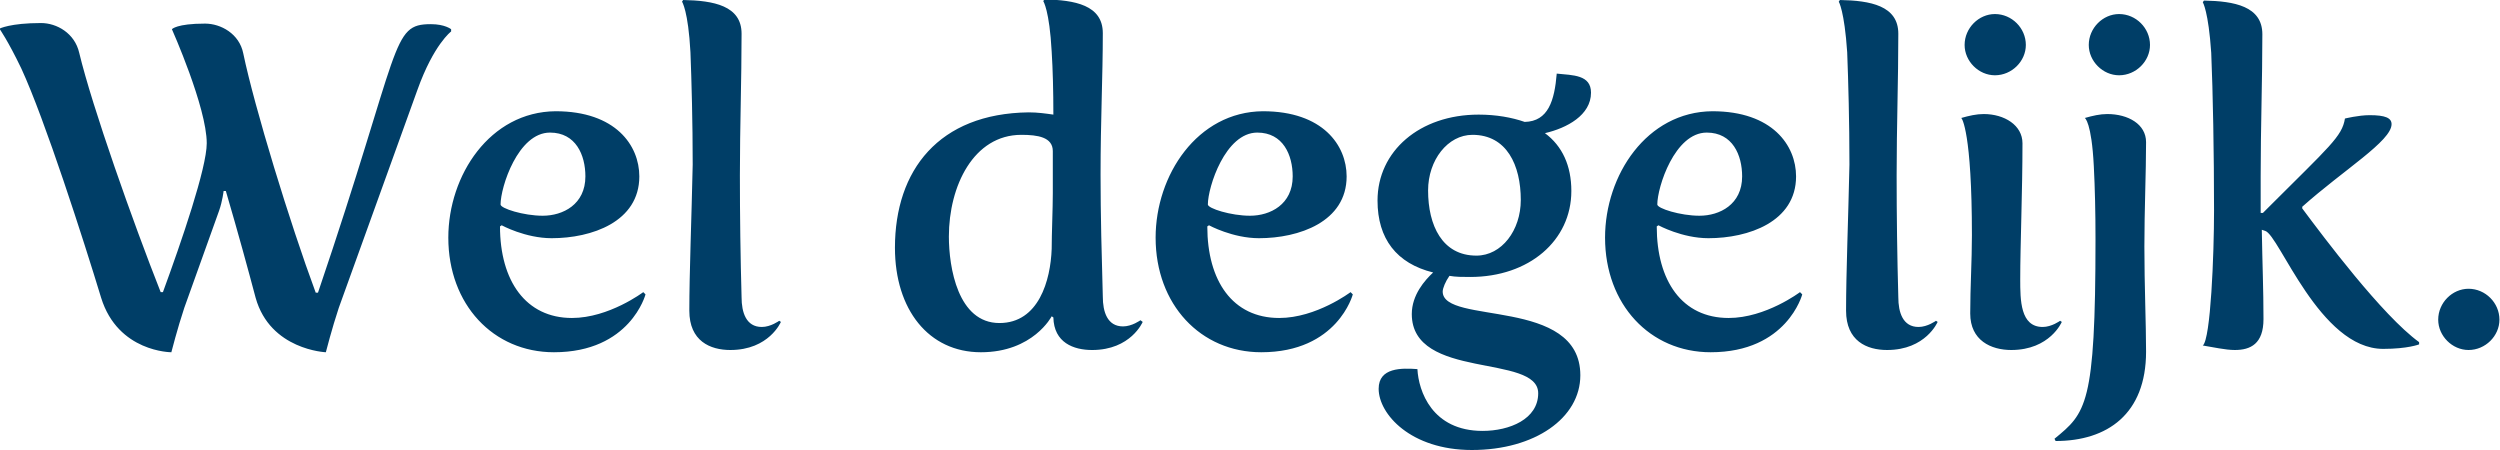
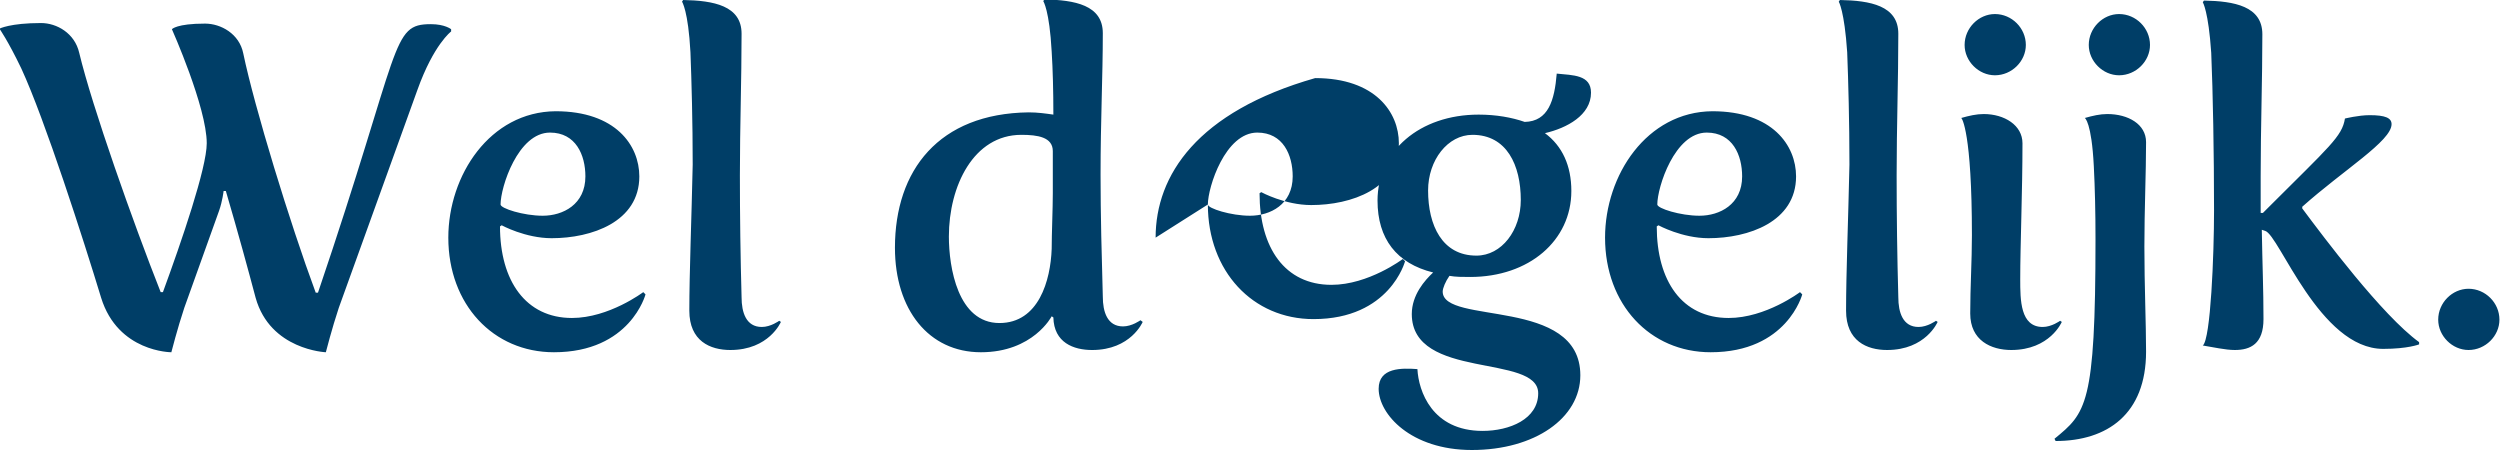
<svg xmlns="http://www.w3.org/2000/svg" version="1.1" id="Laag_1" x="0px" y="0px" viewBox="0 0 445 80.1" style="enable-background:new 0 0 445 80.1;" xml:space="preserve">
  <style type="text/css">
	.Gebogen_x0020_groen{fill:url(#oovb-wel-degelijk-SVGID_1_);stroke:#FFFFFF;stroke-width:0.25;stroke-miterlimit:1;}
	.oovb-wel-degelijk-st0{fill:#003E67;}
</style>
  <linearGradient id="oovb-wel-degelijk-SVGID_1_" gradientUnits="userSpaceOnUse" x1="-144" y1="401.072" x2="-143.293" y2="400.365">
    <stop offset="0" style="stop-color:#259E2E" />
    <stop offset="0.983" style="stop-color:#1C381D" />
  </linearGradient>
  <g>
-     <path class="oovb-wel-degelijk-st0" d="M434,56.9c0,2.9,2.5,5.4,5.4,5.4c3,0,5.5-2.5,5.5-5.4c0-3-2.5-5.5-5.5-5.5C436.5,51.4,434,53.9,434,56.9    M392.1,61.5c1.9,0.3,4,0.8,5.7,0.8c2.8,0,5.1-1.1,5.1-5.5c0-5.3-0.2-9.8-0.3-15.9l0.6,0.2c2.5,0.7,9.7,21,21,21   c4.4,0,6.4-0.8,6.4-0.8v-0.4c-6.6-4.8-17-18.7-20.8-23.8v-0.3c7.4-6.6,15.9-11.7,15.9-14.7c0-1.1-1.1-1.6-3.9-1.6   c-2,0-4.4,0.6-4.4,0.6c-0.5,3.2-2.8,5-13.5,15.7l-1.1,1.1h-0.4v-6.6c0-8.6,0.3-17,0.3-25.2c0-5-5-5.9-10.4-6l-0.2,0.3   c0,0,1,1.6,1.5,9c0.3,7,0.5,17.9,0.5,28.1C394.1,45.3,393.5,60.4,392.1,61.5 M382,62.6c0-5-0.3-11.8-0.3-18.7   c0-6.5,0.3-13.2,0.3-18.6c0-3.2-3.2-5-6.9-5c-1.3,0-2.6,0.3-4,0.7c0,0,1.2,0.7,1.6,8.6c0.2,3.9,0.3,8.2,0.3,13   c0,29.6-1.7,30.9-7.3,35.5l0.2,0.4C375.1,78.5,382,73.7,382,62.6 M377.2,13.4c3,0,5.5-2.5,5.5-5.4c0-3-2.5-5.5-5.5-5.5   c-2.9,0-5.4,2.5-5.4,5.5C371.8,10.9,374.3,13.4,377.2,13.4 M350.7,55.8c0,4.8,3.7,6.5,7.3,6.5c6.9,0,9-5,9-5l-0.3-0.2   c0,0-1.5,1.1-3.1,1.1c-4,0-4-4.8-4-8.5c0-6,0.4-15.7,0.4-24.2c0-3.2-3.2-5.2-6.9-5.2c-1.3,0-2.6,0.3-4,0.7c0.1,0,1.9,2.5,1.9,20.9   C351,46.5,350.7,51.1,350.7,55.8 M355.1,13.4c3,0,5.5-2.5,5.5-5.4c0-3-2.5-5.5-5.5-5.5c-2.9,0-5.4,2.5-5.4,5.5   C349.7,10.9,352.2,13.4,355.1,13.4 M328.6,55.3c0,5.4,3.7,7,7.3,7c6.9,0,9-5,9-5l-0.3-0.2c0,0-1.5,1.1-3.1,1.1   c-2.8,0-3.6-2.6-3.6-5.3c-0.2-7.1-0.3-14.5-0.3-21.7c0-8.6,0.3-17,0.3-25.2c0-5-5-5.9-10.4-6l-0.2,0.3c0,0,1,1.6,1.5,9   c0.2,5.2,0.4,12.4,0.4,20C329,38.8,328.6,48.6,328.6,55.3 M295,36.4c0-3.1,3.1-12.8,8.8-12.8c4.6,0,6.3,4,6.3,7.8c0,5-4,7-7.6,7   C299.1,38.4,295,37.1,295,36.4 M285.7,42.3c0,11.9,8,20.4,18.8,20.4c13.6,0,16.3-10.3,16.3-10.3l-0.4-0.4c0,0-6.1,4.6-12.7,4.6   c-8.3,0-12.8-6.6-12.8-16.3l0.3-0.2c0,0,4.2,2.3,8.9,2.3c7.1,0,15.6-2.9,15.6-11c0-5.5-4.2-11.6-14.9-11.6   C293.1,19.9,285.7,31.2,285.7,42.3 M262.8,45.5c-6.1,0-8.6-5.4-8.6-11.6c0-5.4,3.5-9.9,7.9-9.9c6.1,0,8.6,5.4,8.6,11.6   C270.7,41,267.3,45.5,262.8,45.5 M245.4,69.2c0,4.5,5.7,10.9,16.6,10.9c11.2,0,19.3-5.7,19.3-13.3c0-14-24.5-8.9-24.5-14.9   c0-0.6,0.5-1.8,1.2-2.8c1.1,0.2,2.3,0.2,3.7,0.2c10.5,0,18-6.5,18-15.3c0-4.5-1.6-8-4.7-10.3c3.9-0.9,8.2-3.2,8.2-7.2   c0-3.2-3.2-3.1-6.1-3.4c-0.4,4.8-1.5,8.5-5.7,8.6c-2.3-0.8-5.1-1.3-8.2-1.3c-10.5,0-18,6.5-18,15.3c0,6.8,3.4,11.2,9.9,12.8   c-1.5,1.4-3.8,4-3.8,7.4c0,11.8,22.5,7,22.5,14.1c0,4.6-5.1,6.7-9.9,6.7c-9,0-11.4-7.1-11.6-11C249.5,65.5,245.4,65.4,245.4,69.2    M215,36.4c0-3.1,3.1-12.8,8.8-12.8c4.6,0,6.3,4,6.3,7.8c0,5-4,7-7.6,7C219.1,38.4,215,37.1,215,36.4 M205.7,42.3   c0,11.9,8,20.4,18.8,20.4c13.6,0,16.3-10.3,16.3-10.3l-0.4-0.4c0,0-6.1,4.6-12.7,4.6c-8.3,0-12.8-6.6-12.8-16.3l0.3-0.2   c0,0,4.2,2.3,8.9,2.3c7.1,0,15.6-2.9,15.6-11c0-5.5-4.2-11.6-14.9-11.6C213.1,19.9,205.7,31.2,205.7,42.3 M177.9,57.5   c-7.4,0-9-9.9-9-15.4c0-9,4.4-18.1,12.9-18.1c2.9,0,5.6,0.4,5.6,2.9v7.5c0,2.7-0.2,7.2-0.2,9.9C187,49.9,184.9,57.5,177.9,57.5    M159.3,44.1c0,11,6,18.6,15.3,18.6c9.3,0,12.6-6.4,12.6-6.4l0.3,0.2c0.1,4.5,3.6,5.8,6.9,5.8c6.9,0,9-5,9-5L203,57   c0,0-1.5,1.1-3.1,1.1c-2.8,0-3.6-2.6-3.6-5.3c-0.2-7.1-0.4-14.5-0.4-21.7c0-9.7,0.4-17.5,0.4-25.2c0-5-5-5.9-10.4-6l-0.2,0.3   c0,0,1.1,1.6,1.5,9c0.2,3.2,0.3,7,0.3,11.2c-1.4-0.2-2.8-0.4-4.4-0.4C167.1,20.2,159.3,30.3,159.3,44.1 M122.7,55.3   c0,5.4,3.7,7,7.3,7c6.9,0,9-5,9-5l-0.3-0.2c0,0-1.5,1.1-3.1,1.1c-2.8,0-3.6-2.6-3.6-5.3c-0.2-7.1-0.3-14.5-0.3-21.7   c0-8.6,0.3-17,0.3-25.2c0-5-5-5.9-10.4-6l-0.2,0.3c0,0,1.1,1.6,1.5,9c0.2,5.2,0.4,12.4,0.4,20C123.1,38.8,122.7,48.6,122.7,55.3    M89.1,36.4c0-3.1,3.1-12.8,8.8-12.8c4.6,0,6.3,4,6.3,7.8c0,5-4,7-7.6,7C93.2,38.4,89.1,37.1,89.1,36.4 M79.8,42.3   c0,11.9,8,20.4,18.8,20.4c13.6,0,16.3-10.3,16.3-10.3l-0.4-0.4c0,0-6.1,4.6-12.7,4.6C93.6,56.6,89,50,89,40.3l0.3-0.2   c0,0,4.2,2.3,8.9,2.3c7.1,0,15.6-2.9,15.6-11c0-5.5-4.2-11.6-14.9-11.6C87.2,19.9,79.8,31.2,79.8,42.3 M18,53   c3,9.7,12.5,9.7,12.5,9.7s1.1-4.3,2.3-7.9l6.2-17.3c0.6-1.7,0.8-3.5,0.8-3.5h0.4c2.2,7.5,4,14.1,5.3,19c2.6,9.3,12.5,9.7,12.5,9.7   s1.1-4.3,2.3-7.9l14-38.8c2.9-8.1,6-10.4,6-10.4V5.2c0,0-1.1-0.9-3.6-0.9c-7.2,0-5.1,3.6-20.1,47.8h-0.4   c-4.6-12.4-10.9-33-12.9-42.6c-0.7-3.5-4-5.3-6.8-5.3c-5.1,0-5.9,1-5.9,1s6.2,13.9,6.2,20.3c0,4.4-4.5,17.5-7.8,26.5h-0.4   c-4.9-12.4-12.2-33-14.5-42.6c-0.8-3.5-4-5.3-6.8-5.3c-5.5,0-7.4,1-7.4,1s1.5,2.1,3.9,7.1C8,21.3,14.9,42.8,18,53" />
+     <path class="oovb-wel-degelijk-st0" d="M434,56.9c0,2.9,2.5,5.4,5.4,5.4c3,0,5.5-2.5,5.5-5.4c0-3-2.5-5.5-5.5-5.5C436.5,51.4,434,53.9,434,56.9    M392.1,61.5c1.9,0.3,4,0.8,5.7,0.8c2.8,0,5.1-1.1,5.1-5.5c0-5.3-0.2-9.8-0.3-15.9l0.6,0.2c2.5,0.7,9.7,21,21,21   c4.4,0,6.4-0.8,6.4-0.8v-0.4c-6.6-4.8-17-18.7-20.8-23.8v-0.3c7.4-6.6,15.9-11.7,15.9-14.7c0-1.1-1.1-1.6-3.9-1.6   c-2,0-4.4,0.6-4.4,0.6c-0.5,3.2-2.8,5-13.5,15.7l-1.1,1.1h-0.4v-6.6c0-8.6,0.3-17,0.3-25.2c0-5-5-5.9-10.4-6l-0.2,0.3   c0,0,1,1.6,1.5,9c0.3,7,0.5,17.9,0.5,28.1C394.1,45.3,393.5,60.4,392.1,61.5 M382,62.6c0-5-0.3-11.8-0.3-18.7   c0-6.5,0.3-13.2,0.3-18.6c0-3.2-3.2-5-6.9-5c-1.3,0-2.6,0.3-4,0.7c0,0,1.2,0.7,1.6,8.6c0.2,3.9,0.3,8.2,0.3,13   c0,29.6-1.7,30.9-7.3,35.5l0.2,0.4C375.1,78.5,382,73.7,382,62.6 M377.2,13.4c3,0,5.5-2.5,5.5-5.4c0-3-2.5-5.5-5.5-5.5   c-2.9,0-5.4,2.5-5.4,5.5C371.8,10.9,374.3,13.4,377.2,13.4 M350.7,55.8c0,4.8,3.7,6.5,7.3,6.5c6.9,0,9-5,9-5l-0.3-0.2   c0,0-1.5,1.1-3.1,1.1c-4,0-4-4.8-4-8.5c0-6,0.4-15.7,0.4-24.2c0-3.2-3.2-5.2-6.9-5.2c-1.3,0-2.6,0.3-4,0.7c0.1,0,1.9,2.5,1.9,20.9   C351,46.5,350.7,51.1,350.7,55.8 M355.1,13.4c3,0,5.5-2.5,5.5-5.4c0-3-2.5-5.5-5.5-5.5c-2.9,0-5.4,2.5-5.4,5.5   C349.7,10.9,352.2,13.4,355.1,13.4 M328.6,55.3c0,5.4,3.7,7,7.3,7c6.9,0,9-5,9-5l-0.3-0.2c0,0-1.5,1.1-3.1,1.1   c-2.8,0-3.6-2.6-3.6-5.3c-0.2-7.1-0.3-14.5-0.3-21.7c0-8.6,0.3-17,0.3-25.2c0-5-5-5.9-10.4-6l-0.2,0.3c0,0,1,1.6,1.5,9   c0.2,5.2,0.4,12.4,0.4,20C329,38.8,328.6,48.6,328.6,55.3 M295,36.4c0-3.1,3.1-12.8,8.8-12.8c4.6,0,6.3,4,6.3,7.8c0,5-4,7-7.6,7   C299.1,38.4,295,37.1,295,36.4 M285.7,42.3c0,11.9,8,20.4,18.8,20.4c13.6,0,16.3-10.3,16.3-10.3l-0.4-0.4c0,0-6.1,4.6-12.7,4.6   c-8.3,0-12.8-6.6-12.8-16.3l0.3-0.2c0,0,4.2,2.3,8.9,2.3c7.1,0,15.6-2.9,15.6-11c0-5.5-4.2-11.6-14.9-11.6   C293.1,19.9,285.7,31.2,285.7,42.3 M262.8,45.5c-6.1,0-8.6-5.4-8.6-11.6c0-5.4,3.5-9.9,7.9-9.9c6.1,0,8.6,5.4,8.6,11.6   C270.7,41,267.3,45.5,262.8,45.5 M245.4,69.2c0,4.5,5.7,10.9,16.6,10.9c11.2,0,19.3-5.7,19.3-13.3c0-14-24.5-8.9-24.5-14.9   c0-0.6,0.5-1.8,1.2-2.8c1.1,0.2,2.3,0.2,3.7,0.2c10.5,0,18-6.5,18-15.3c0-4.5-1.6-8-4.7-10.3c3.9-0.9,8.2-3.2,8.2-7.2   c0-3.2-3.2-3.1-6.1-3.4c-0.4,4.8-1.5,8.5-5.7,8.6c-2.3-0.8-5.1-1.3-8.2-1.3c-10.5,0-18,6.5-18,15.3c0,6.8,3.4,11.2,9.9,12.8   c-1.5,1.4-3.8,4-3.8,7.4c0,11.8,22.5,7,22.5,14.1c0,4.6-5.1,6.7-9.9,6.7c-9,0-11.4-7.1-11.6-11C249.5,65.5,245.4,65.4,245.4,69.2    M215,36.4c0-3.1,3.1-12.8,8.8-12.8c4.6,0,6.3,4,6.3,7.8c0,5-4,7-7.6,7C219.1,38.4,215,37.1,215,36.4 c0,11.9,8,20.4,18.8,20.4c13.6,0,16.3-10.3,16.3-10.3l-0.4-0.4c0,0-6.1,4.6-12.7,4.6c-8.3,0-12.8-6.6-12.8-16.3l0.3-0.2   c0,0,4.2,2.3,8.9,2.3c7.1,0,15.6-2.9,15.6-11c0-5.5-4.2-11.6-14.9-11.6C213.1,19.9,205.7,31.2,205.7,42.3 M177.9,57.5   c-7.4,0-9-9.9-9-15.4c0-9,4.4-18.1,12.9-18.1c2.9,0,5.6,0.4,5.6,2.9v7.5c0,2.7-0.2,7.2-0.2,9.9C187,49.9,184.9,57.5,177.9,57.5    M159.3,44.1c0,11,6,18.6,15.3,18.6c9.3,0,12.6-6.4,12.6-6.4l0.3,0.2c0.1,4.5,3.6,5.8,6.9,5.8c6.9,0,9-5,9-5L203,57   c0,0-1.5,1.1-3.1,1.1c-2.8,0-3.6-2.6-3.6-5.3c-0.2-7.1-0.4-14.5-0.4-21.7c0-9.7,0.4-17.5,0.4-25.2c0-5-5-5.9-10.4-6l-0.2,0.3   c0,0,1.1,1.6,1.5,9c0.2,3.2,0.3,7,0.3,11.2c-1.4-0.2-2.8-0.4-4.4-0.4C167.1,20.2,159.3,30.3,159.3,44.1 M122.7,55.3   c0,5.4,3.7,7,7.3,7c6.9,0,9-5,9-5l-0.3-0.2c0,0-1.5,1.1-3.1,1.1c-2.8,0-3.6-2.6-3.6-5.3c-0.2-7.1-0.3-14.5-0.3-21.7   c0-8.6,0.3-17,0.3-25.2c0-5-5-5.9-10.4-6l-0.2,0.3c0,0,1.1,1.6,1.5,9c0.2,5.2,0.4,12.4,0.4,20C123.1,38.8,122.7,48.6,122.7,55.3    M89.1,36.4c0-3.1,3.1-12.8,8.8-12.8c4.6,0,6.3,4,6.3,7.8c0,5-4,7-7.6,7C93.2,38.4,89.1,37.1,89.1,36.4 M79.8,42.3   c0,11.9,8,20.4,18.8,20.4c13.6,0,16.3-10.3,16.3-10.3l-0.4-0.4c0,0-6.1,4.6-12.7,4.6C93.6,56.6,89,50,89,40.3l0.3-0.2   c0,0,4.2,2.3,8.9,2.3c7.1,0,15.6-2.9,15.6-11c0-5.5-4.2-11.6-14.9-11.6C87.2,19.9,79.8,31.2,79.8,42.3 M18,53   c3,9.7,12.5,9.7,12.5,9.7s1.1-4.3,2.3-7.9l6.2-17.3c0.6-1.7,0.8-3.5,0.8-3.5h0.4c2.2,7.5,4,14.1,5.3,19c2.6,9.3,12.5,9.7,12.5,9.7   s1.1-4.3,2.3-7.9l14-38.8c2.9-8.1,6-10.4,6-10.4V5.2c0,0-1.1-0.9-3.6-0.9c-7.2,0-5.1,3.6-20.1,47.8h-0.4   c-4.6-12.4-10.9-33-12.9-42.6c-0.7-3.5-4-5.3-6.8-5.3c-5.1,0-5.9,1-5.9,1s6.2,13.9,6.2,20.3c0,4.4-4.5,17.5-7.8,26.5h-0.4   c-4.9-12.4-12.2-33-14.5-42.6c-0.8-3.5-4-5.3-6.8-5.3c-5.5,0-7.4,1-7.4,1s1.5,2.1,3.9,7.1C8,21.3,14.9,42.8,18,53" />
  </g>
</svg>